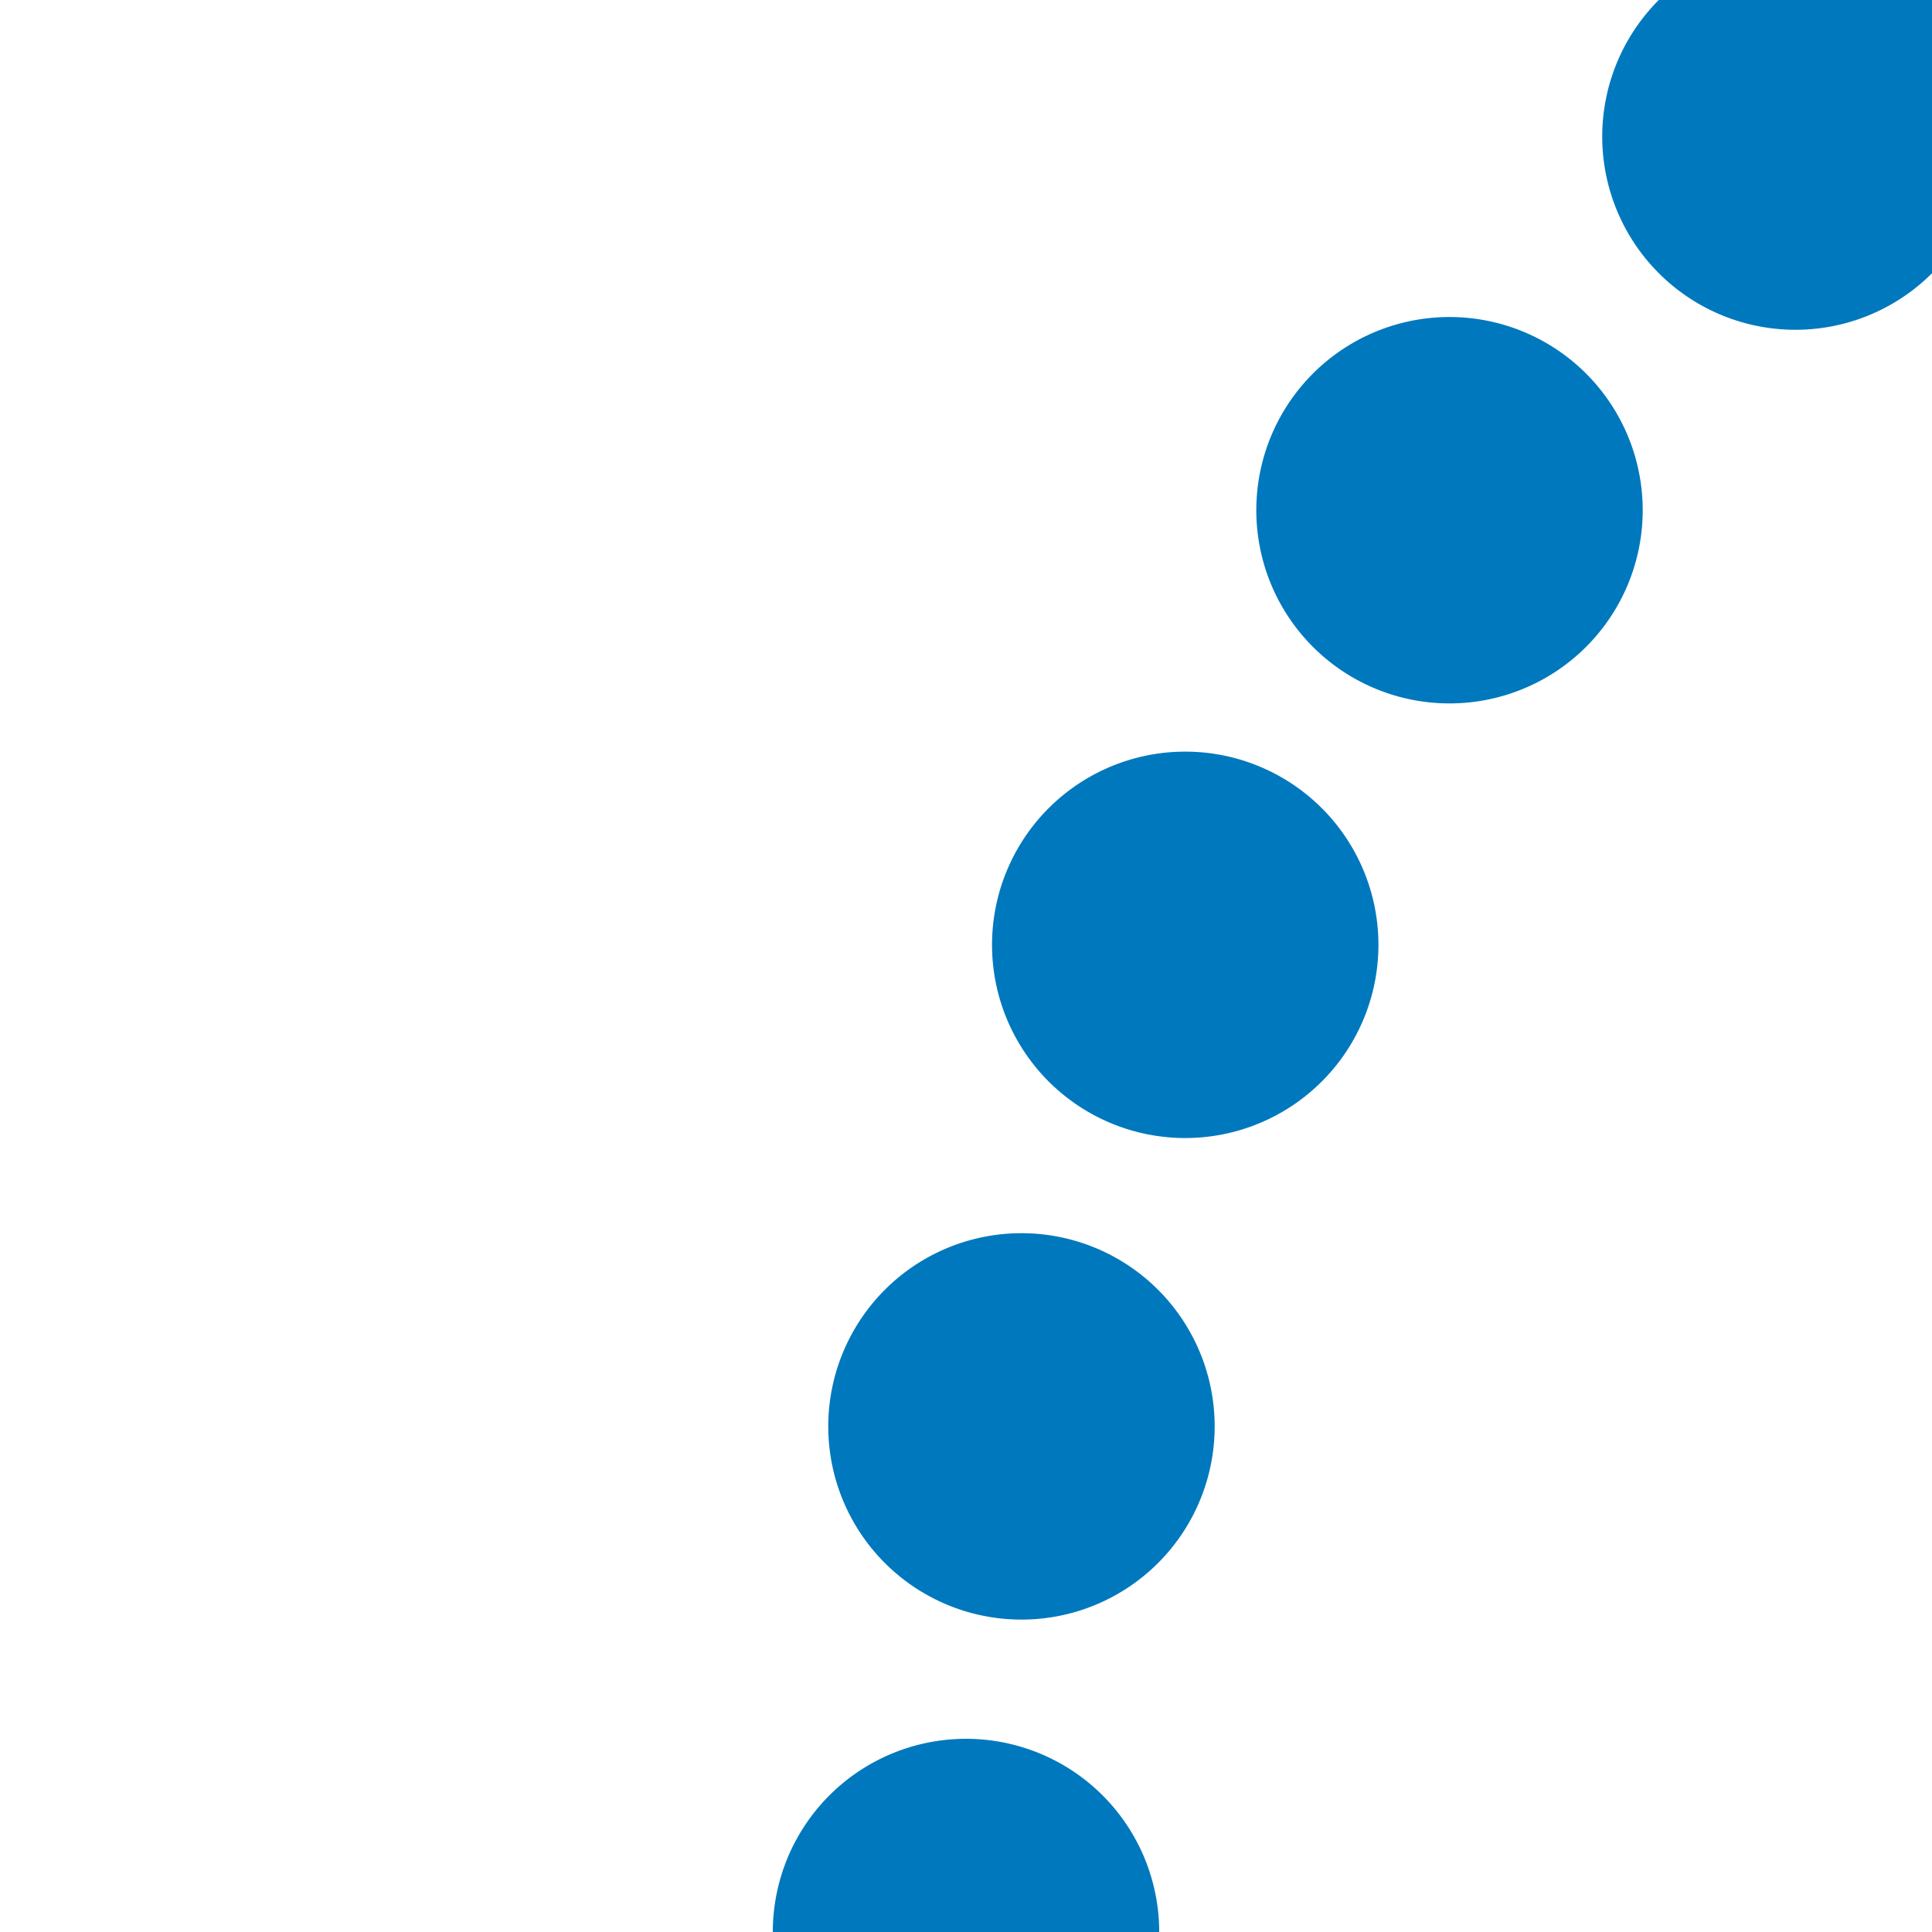
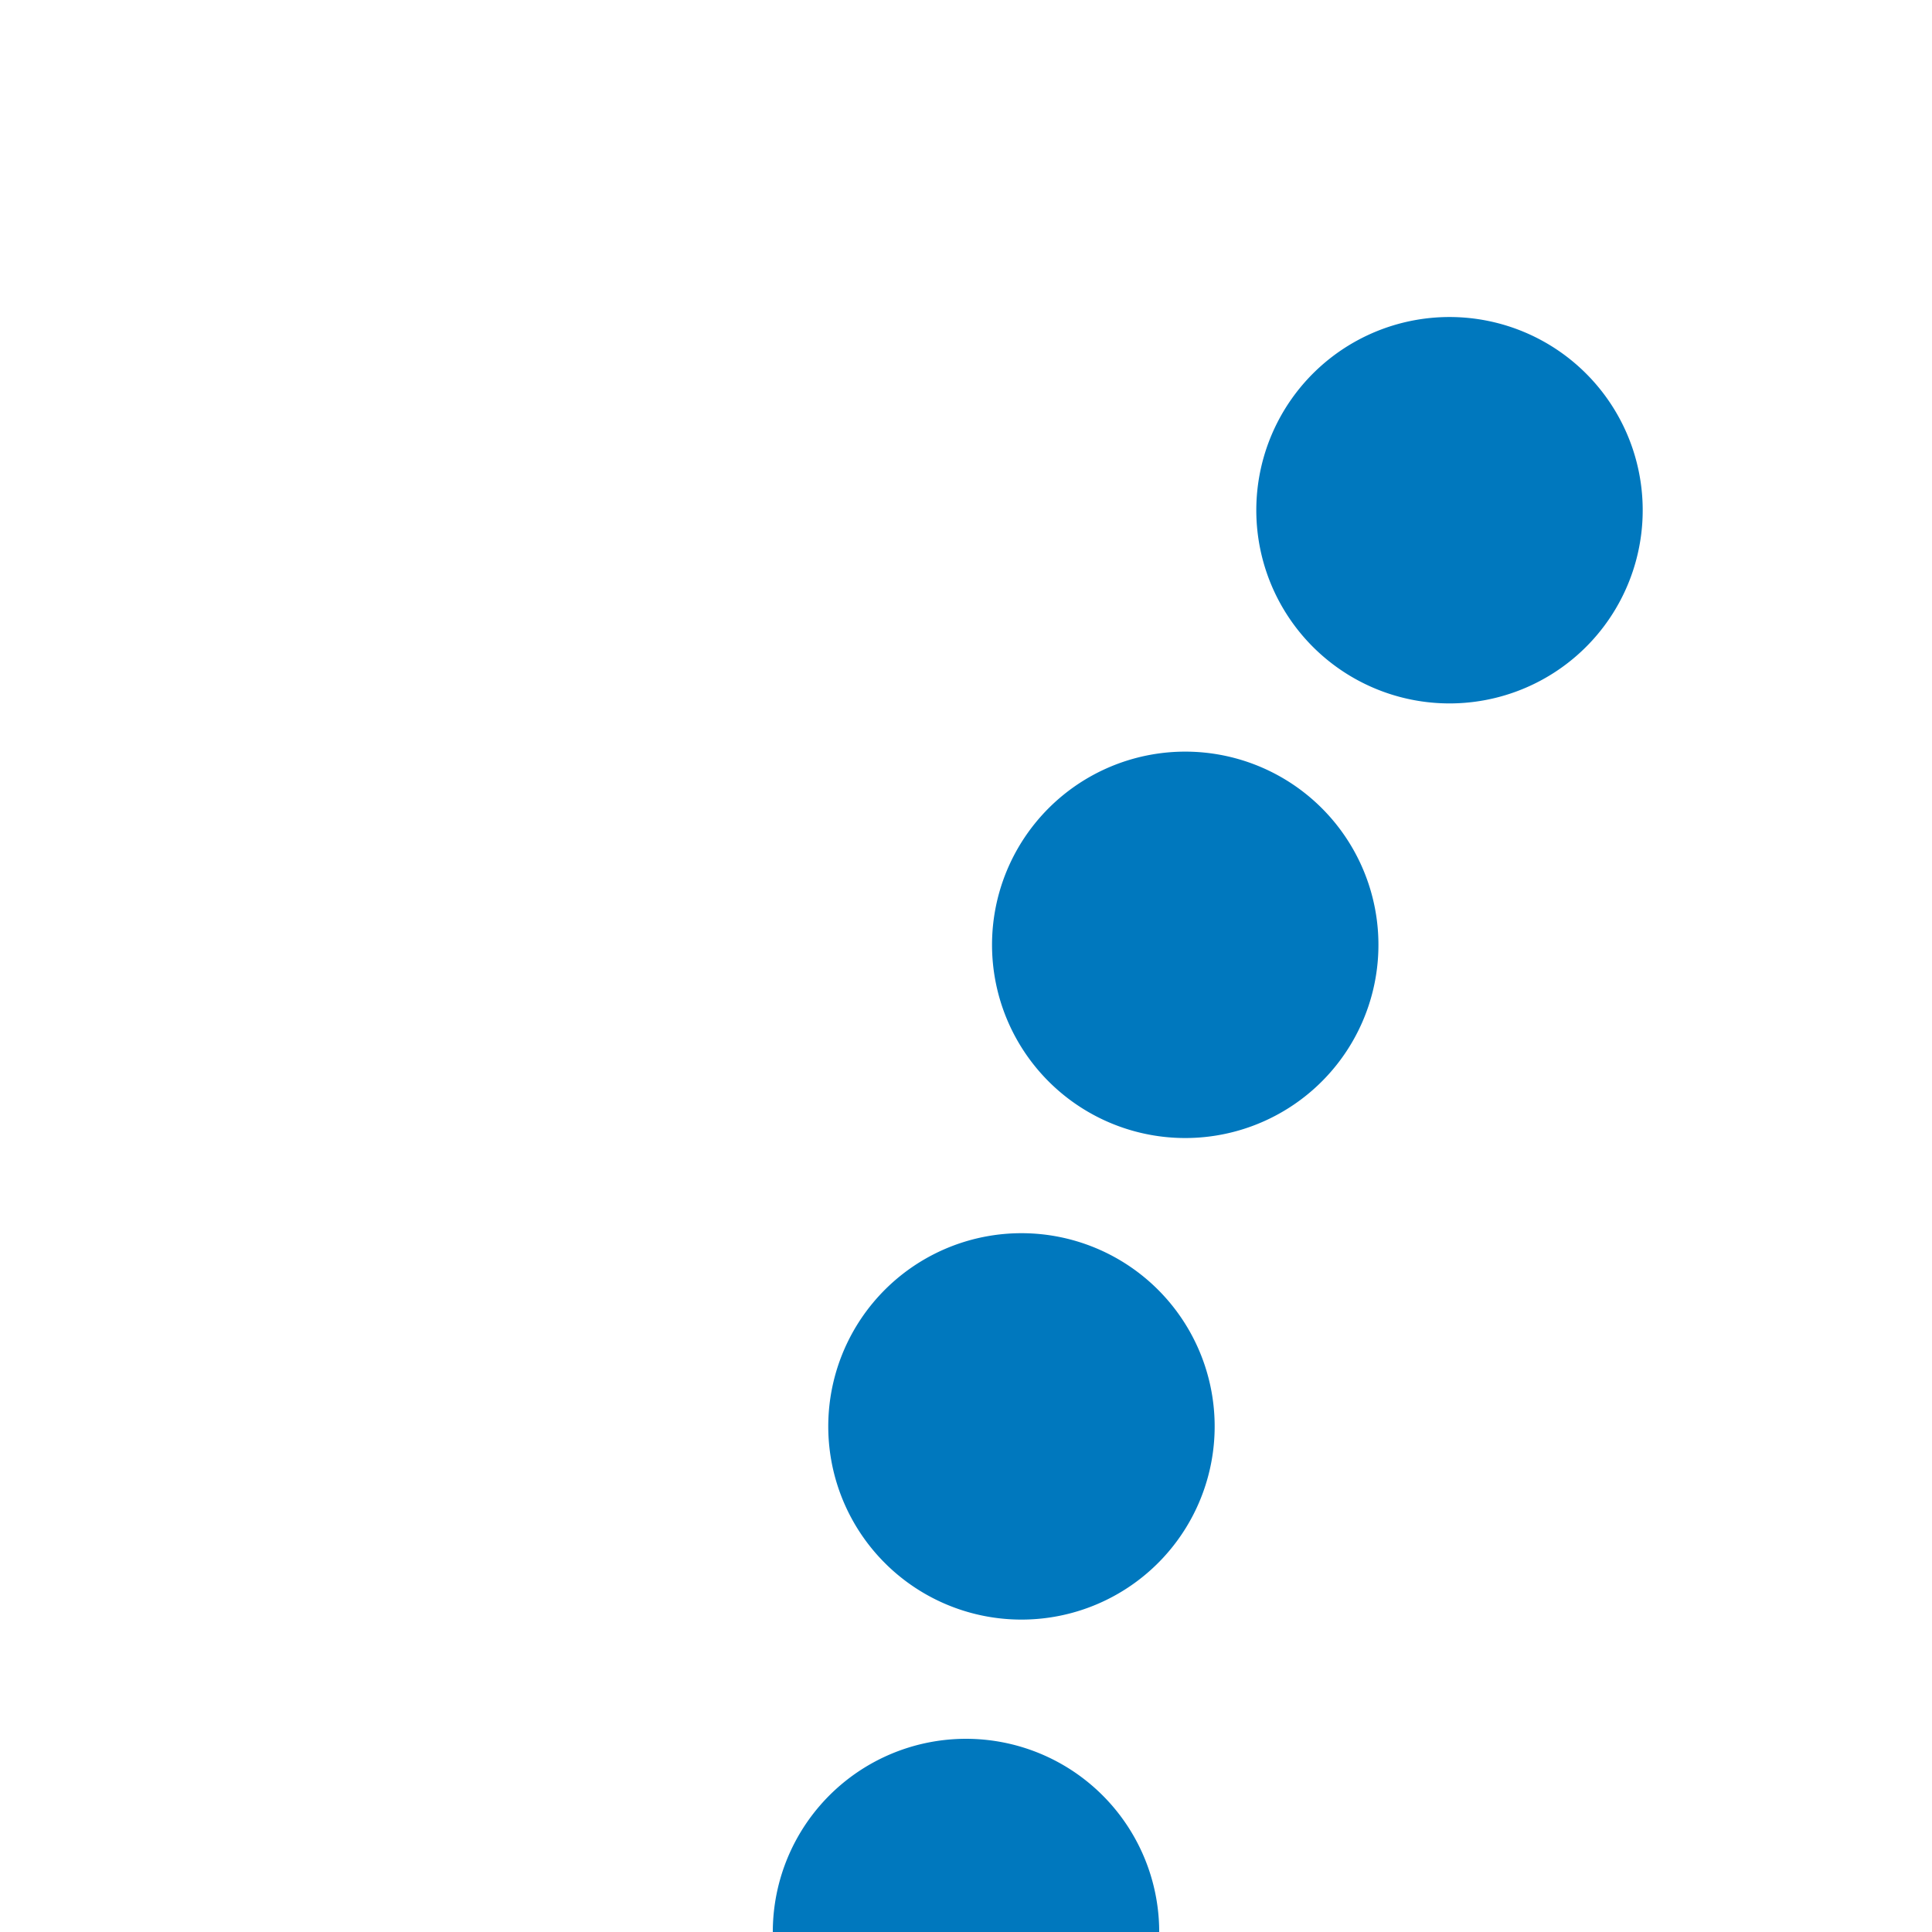
<svg xmlns="http://www.w3.org/2000/svg" width="500" height="500">
  <title>LSTR+1 blue</title>
-   <path stroke="#0078BE" d="M 250,500 A 603.55,603.55 0 0 1 426.78,73.22 l 74,-74" stroke-width="100" stroke-dasharray="0,131.9" stroke-linecap="round" fill="none" />
+   <path stroke="#0078BE" d="M 250,500 A 603.55,603.55 0 0 1 426.78,73.22 " stroke-width="100" stroke-dasharray="0,131.9" stroke-linecap="round" fill="none" />
</svg>